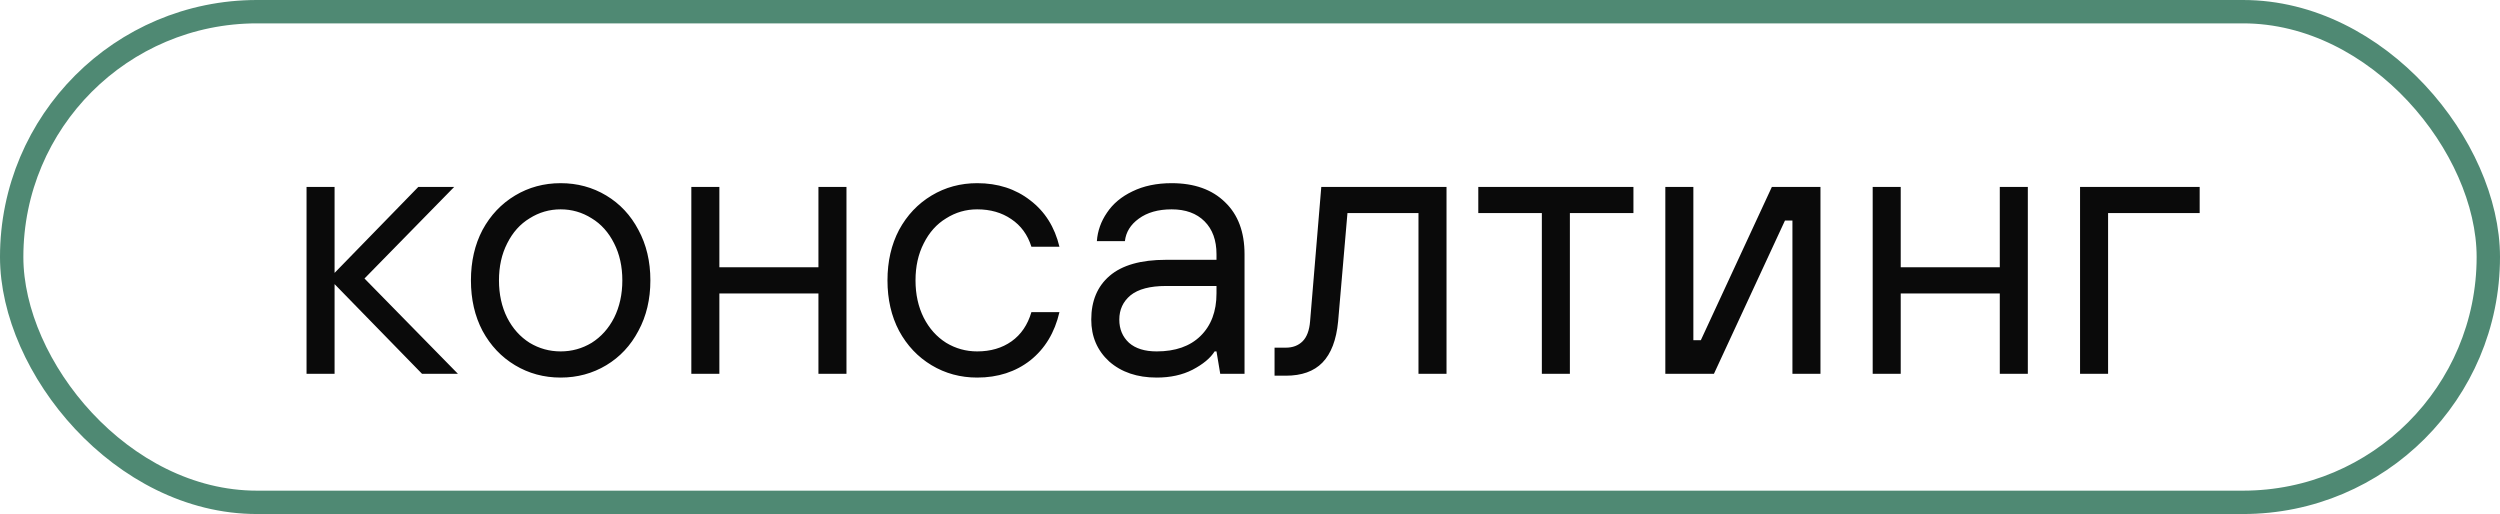
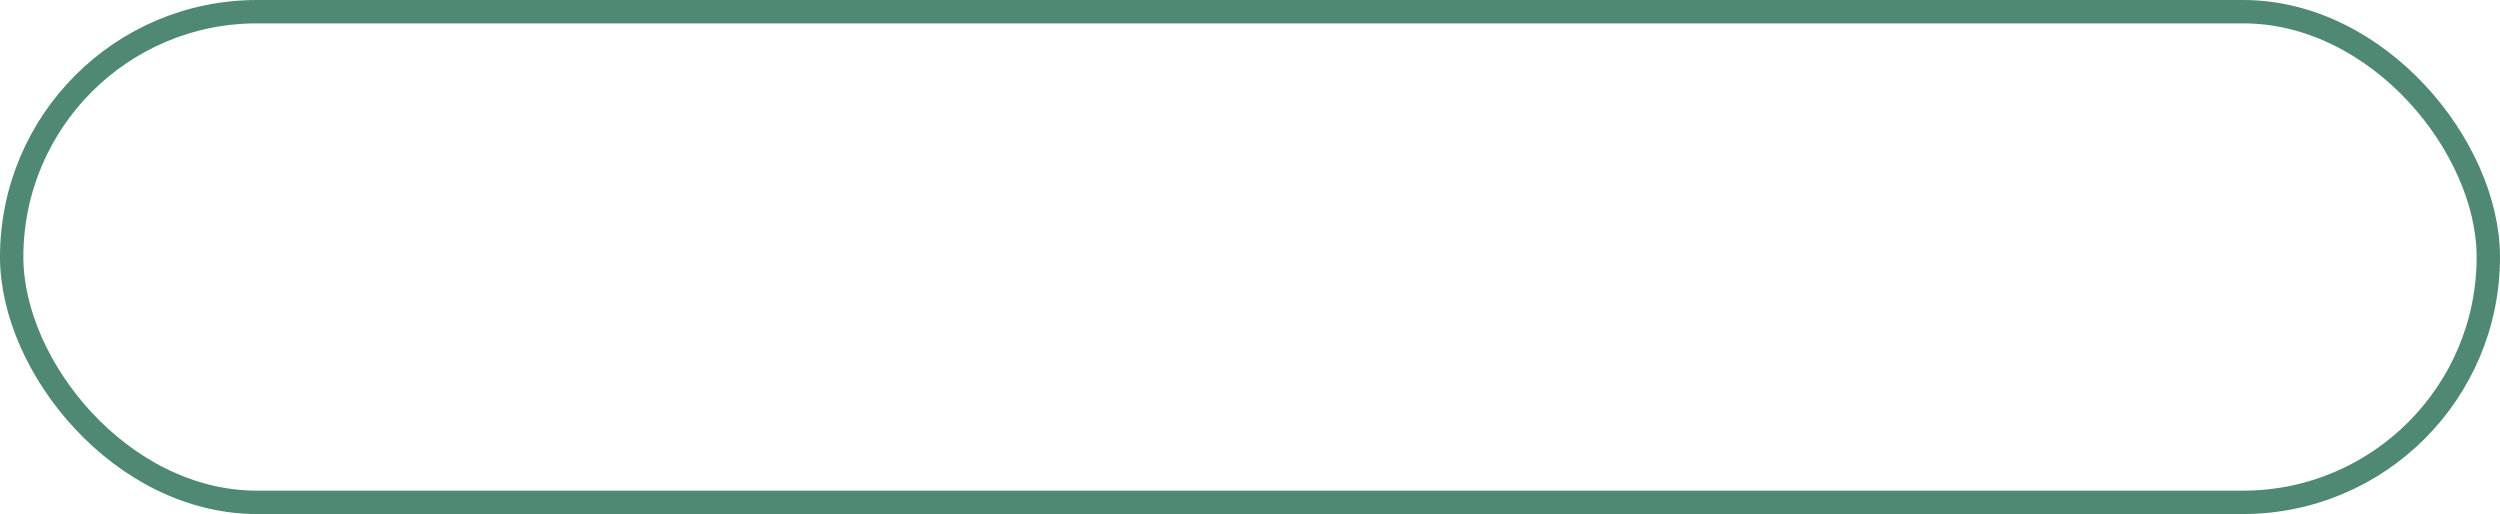
<svg xmlns="http://www.w3.org/2000/svg" width="107" height="22" viewBox="0 0 107 22" fill="none">
  <rect x="0.5" y="0.5" width="106" height="21" rx="10.5" stroke="#4F8973" />
-   <path d="M14.32 16H13.12V8H14.32V11.68L17.904 8H19.44L15.6 11.92L19.6 16H18.064L14.32 12.16V16ZM23.996 16.16C23.281 16.16 22.63 15.984 22.044 15.632C21.457 15.28 20.993 14.789 20.652 14.16C20.321 13.531 20.156 12.811 20.156 12C20.156 11.189 20.321 10.469 20.652 9.84C20.993 9.211 21.457 8.72 22.044 8.368C22.63 8.016 23.281 7.84 23.996 7.84C24.71 7.84 25.361 8.016 25.948 8.368C26.534 8.72 26.993 9.211 27.324 9.84C27.665 10.469 27.836 11.189 27.836 12C27.836 12.811 27.665 13.531 27.324 14.16C26.993 14.789 26.534 15.28 25.948 15.632C25.361 15.984 24.71 16.16 23.996 16.16ZM23.996 15.04C24.476 15.04 24.918 14.917 25.324 14.672C25.729 14.416 26.049 14.059 26.284 13.6C26.518 13.131 26.636 12.597 26.636 12C26.636 11.403 26.518 10.875 26.284 10.416C26.049 9.947 25.729 9.589 25.324 9.344C24.918 9.088 24.476 8.96 23.996 8.96C23.516 8.96 23.073 9.088 22.668 9.344C22.262 9.589 21.942 9.947 21.708 10.416C21.473 10.875 21.356 11.403 21.356 12C21.356 12.597 21.473 13.131 21.708 13.6C21.942 14.059 22.262 14.416 22.668 14.672C23.073 14.917 23.516 15.04 23.996 15.04ZM30.789 16H29.589V8H30.789V11.44H35.029V8H36.229V16H35.029V12.56H30.789V16ZM41.824 16.16C41.109 16.16 40.458 15.984 39.872 15.632C39.285 15.28 38.821 14.789 38.48 14.16C38.149 13.531 37.984 12.811 37.984 12C37.984 11.189 38.149 10.469 38.48 9.84C38.821 9.211 39.285 8.72 39.872 8.368C40.458 8.016 41.109 7.84 41.824 7.84C42.709 7.84 43.466 8.085 44.096 8.576C44.725 9.056 45.141 9.717 45.344 10.56H44.144C43.984 10.048 43.696 9.653 43.28 9.376C42.874 9.099 42.389 8.96 41.824 8.96C41.344 8.96 40.901 9.088 40.496 9.344C40.09 9.589 39.77 9.947 39.536 10.416C39.301 10.875 39.184 11.403 39.184 12C39.184 12.597 39.301 13.131 39.536 13.6C39.77 14.059 40.09 14.416 40.496 14.672C40.901 14.917 41.344 15.04 41.824 15.04C42.4 15.04 42.89 14.896 43.296 14.608C43.701 14.32 43.984 13.904 44.144 13.36H45.344C45.141 14.235 44.725 14.923 44.096 15.424C43.466 15.915 42.709 16.16 41.824 16.16ZM49.506 16.16C48.674 16.16 47.997 15.931 47.474 15.472C46.962 15.003 46.706 14.405 46.706 13.68C46.706 12.88 46.968 12.256 47.49 11.808C48.024 11.349 48.829 11.12 49.906 11.12H52.066V10.88C52.066 10.283 51.896 9.813 51.554 9.472C51.213 9.131 50.744 8.96 50.146 8.96C49.57 8.96 49.101 9.093 48.738 9.36C48.386 9.616 48.189 9.936 48.146 10.32H46.946C46.978 9.883 47.122 9.477 47.378 9.104C47.634 8.72 47.997 8.416 48.466 8.192C48.946 7.957 49.506 7.84 50.146 7.84C51.117 7.84 51.88 8.112 52.434 8.656C52.989 9.189 53.266 9.931 53.266 10.88V16H52.226L52.066 15.04H51.986C51.805 15.328 51.49 15.589 51.042 15.824C50.605 16.048 50.093 16.16 49.506 16.16ZM49.506 15.04C50.306 15.04 50.93 14.821 51.378 14.384C51.837 13.936 52.066 13.328 52.066 12.56V12.24H49.906C49.224 12.24 48.717 12.373 48.386 12.64C48.066 12.907 47.906 13.253 47.906 13.68C47.906 14.085 48.045 14.416 48.322 14.672C48.6 14.917 48.994 15.04 49.506 15.04ZM54.551 16.08V14.88H55.031C55.329 14.88 55.569 14.789 55.751 14.608C55.932 14.427 56.039 14.144 56.071 13.76L56.551 8H61.911V16H60.711V9.12H57.671L57.271 13.76C57.196 14.549 56.972 15.136 56.599 15.52C56.236 15.893 55.713 16.08 55.031 16.08H54.551ZM67.191 16H65.991V9.12H63.271V8H69.911V9.12H67.191V16ZM73.356 16H71.276V8H72.476V14.56H72.796L75.836 8H77.916V16H76.716V9.44H76.396L73.356 16ZM81.351 16H80.151V8H81.351V11.44H85.591V8H86.791V16H85.591V12.56H81.351V16ZM90.226 16H89.026V8H94.146V9.12H90.226V16Z" fill="#0A0A0A" />
</svg>